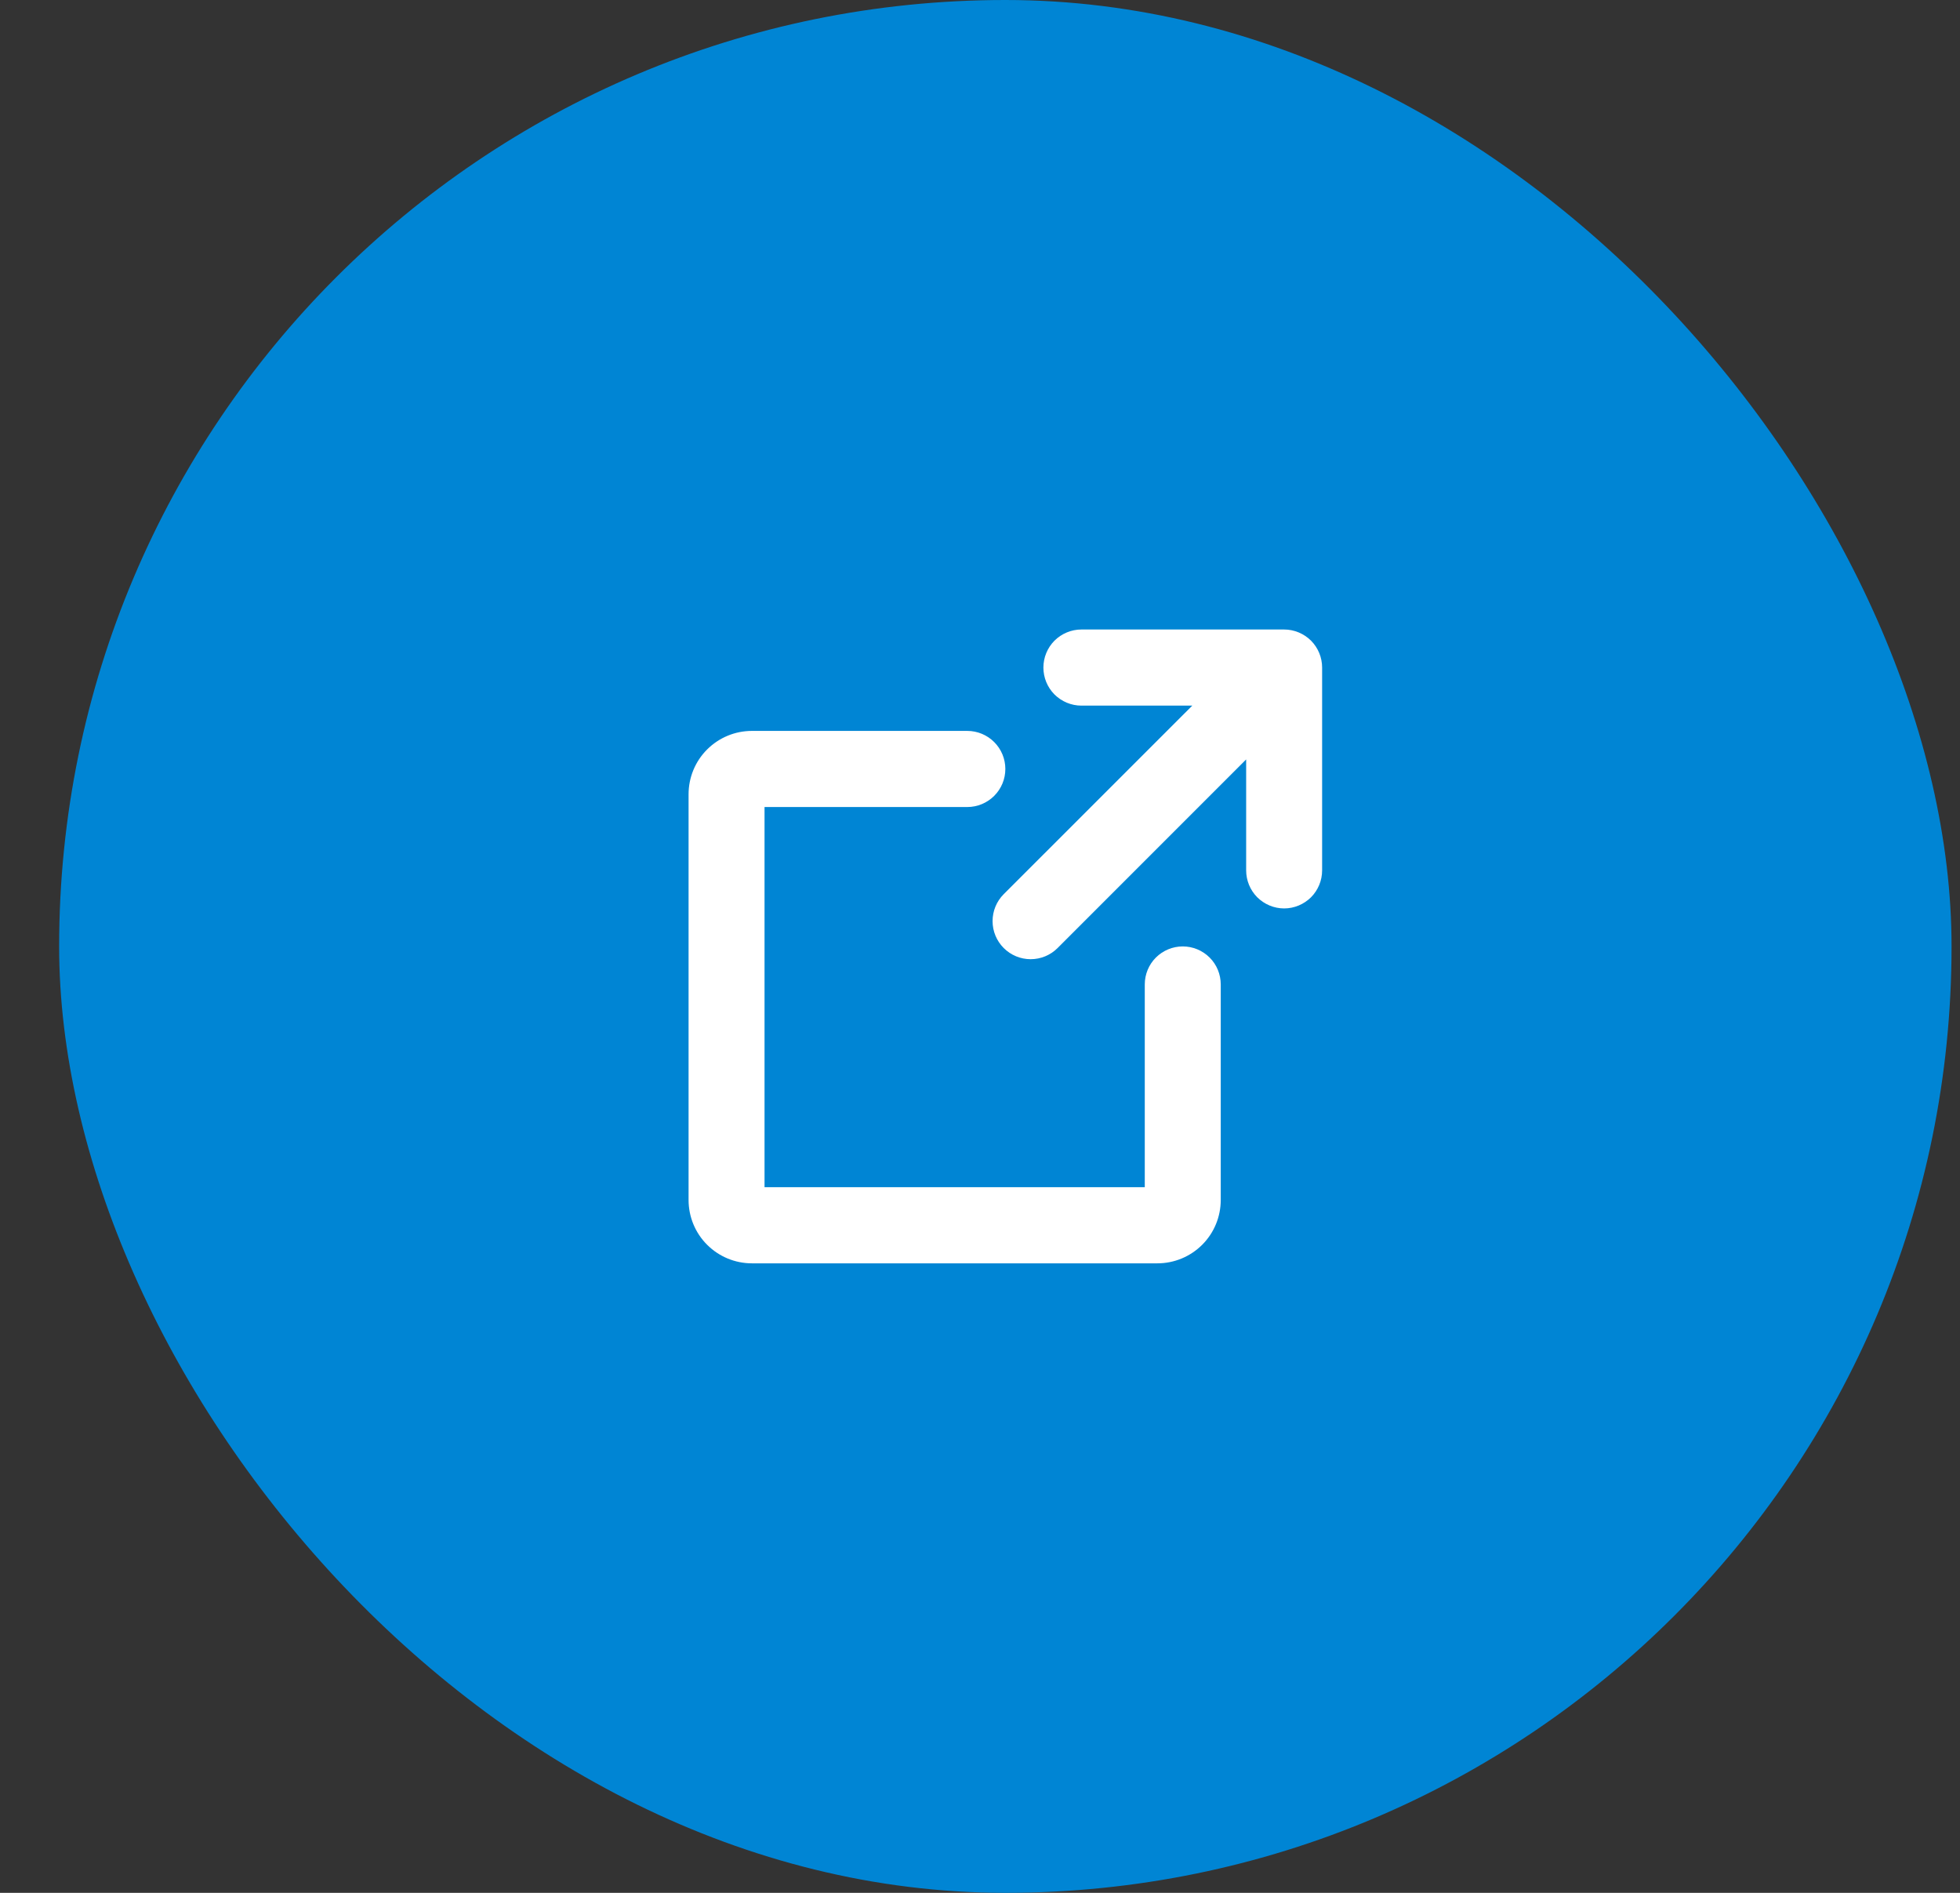
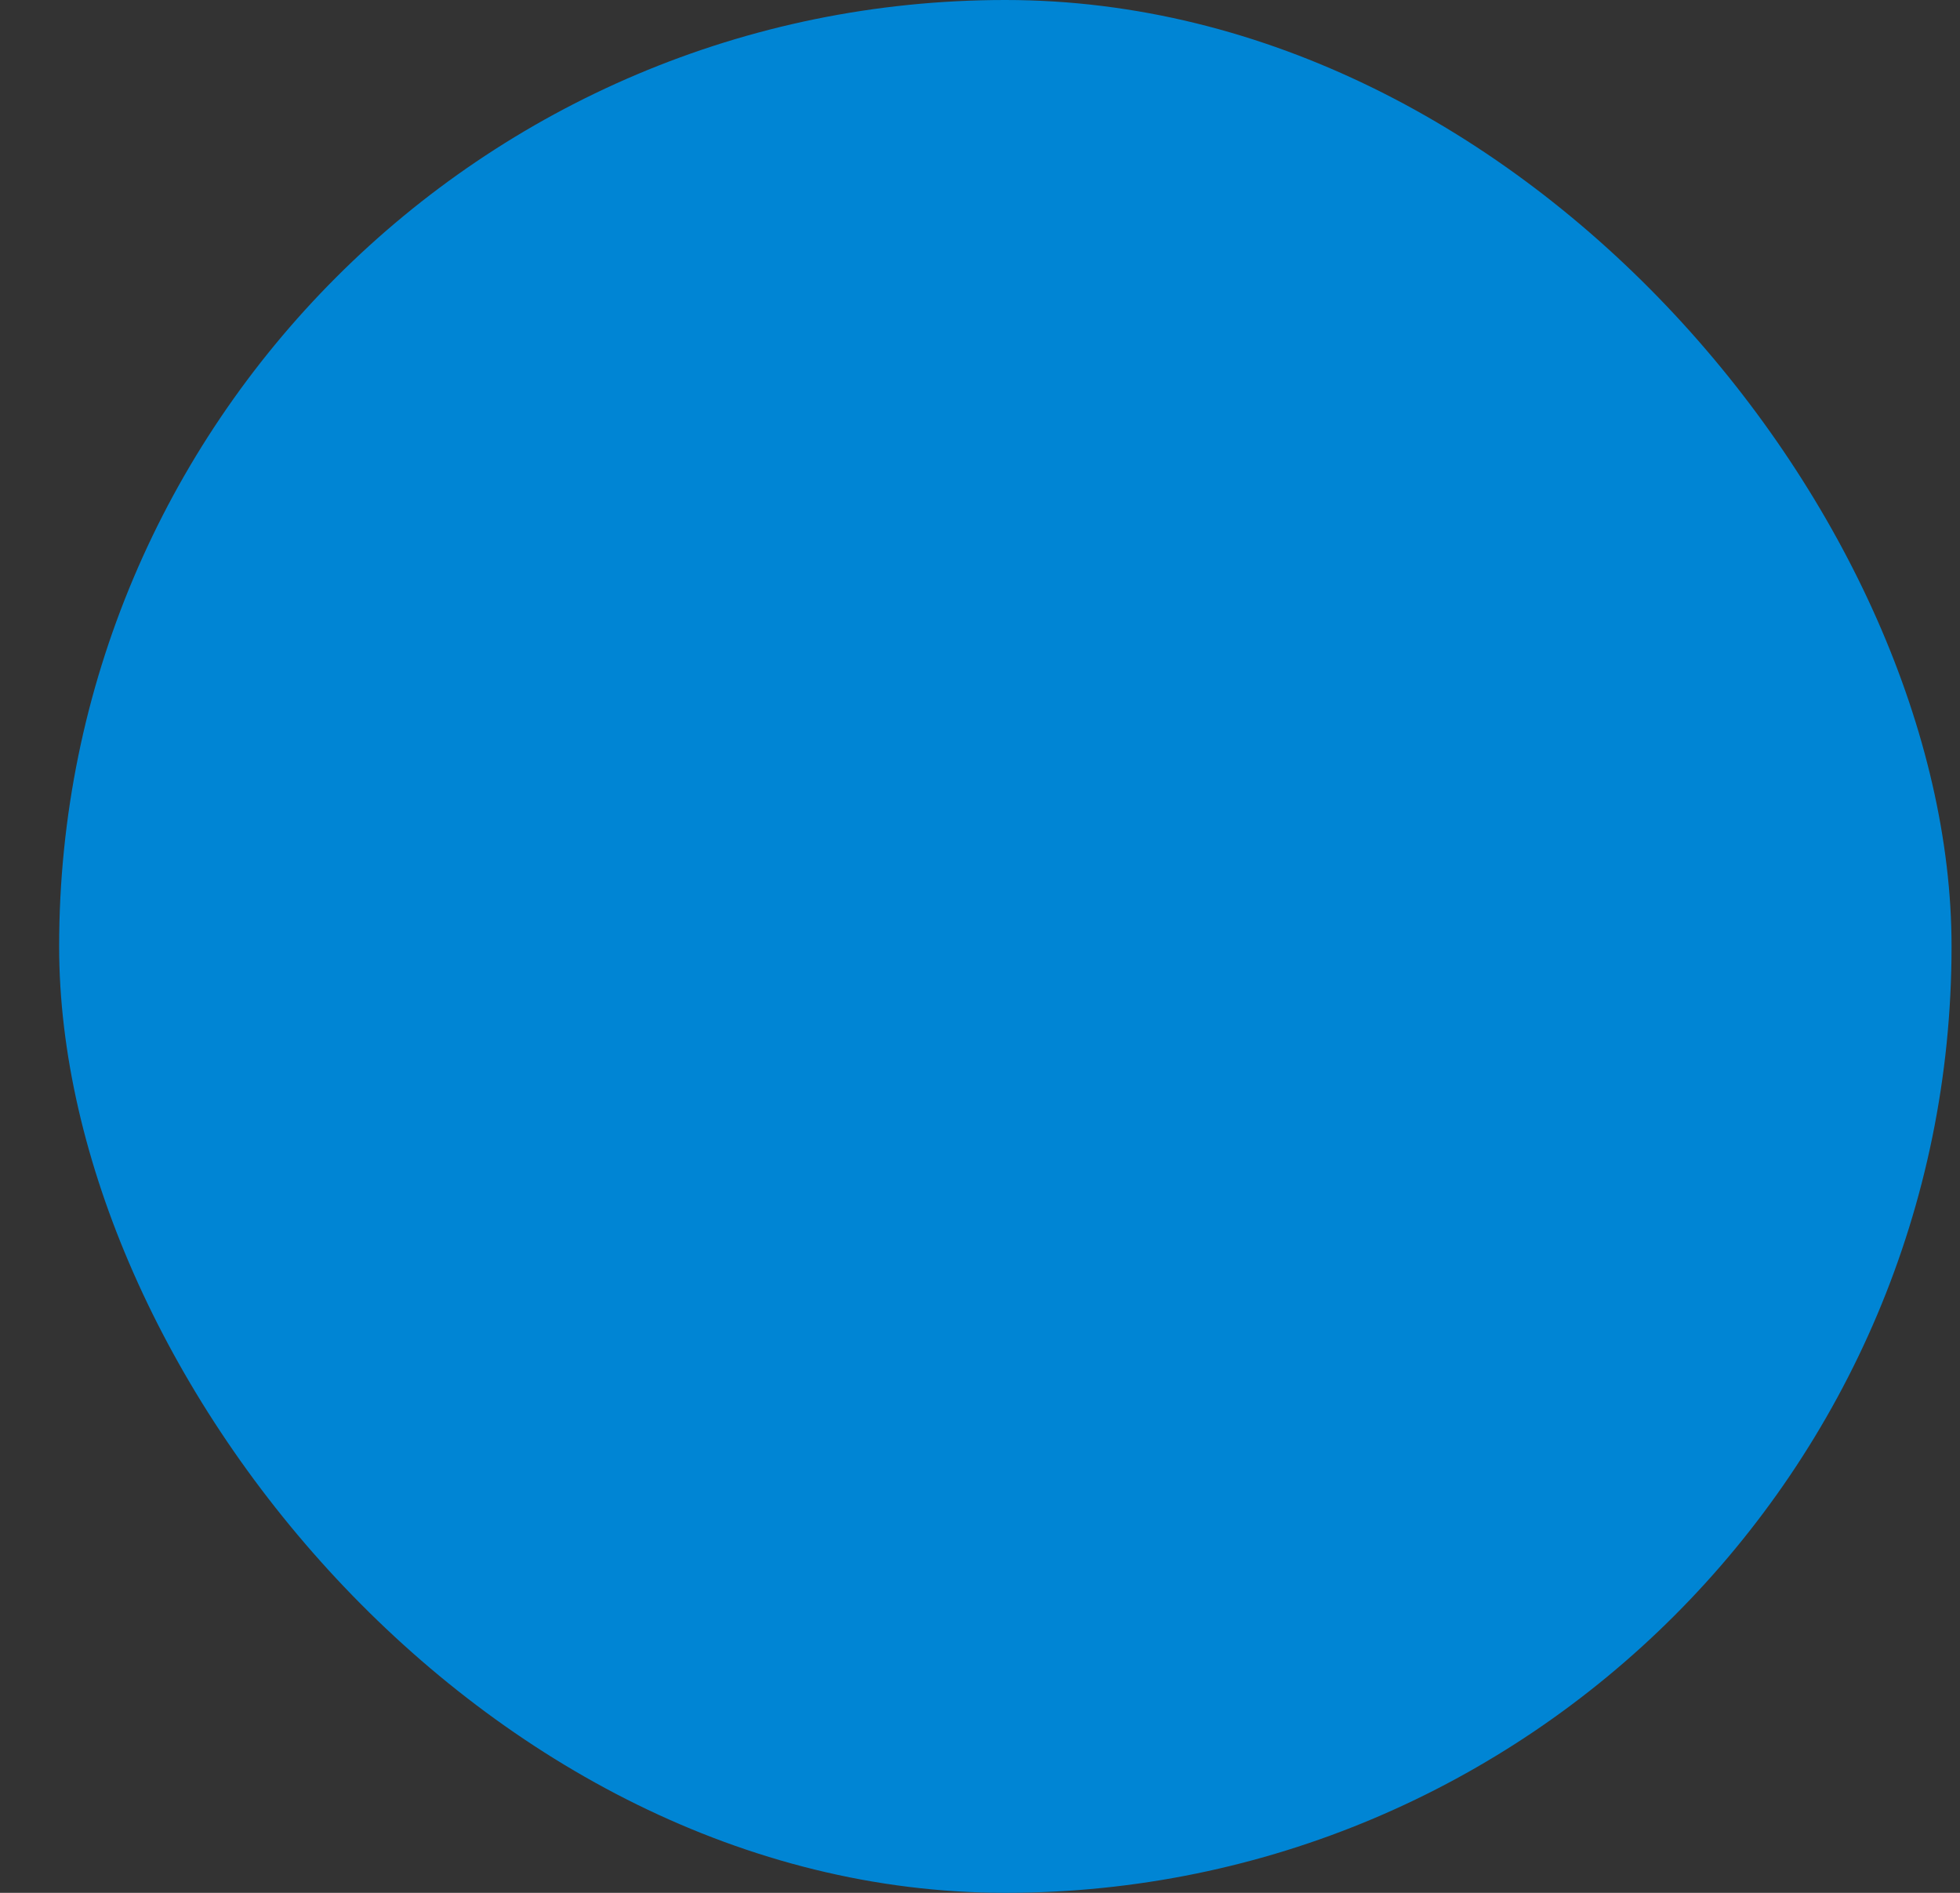
<svg xmlns="http://www.w3.org/2000/svg" width="29" height="28" viewBox="0 0 29 28" fill="none">
  <rect x="0" y="0" width="29" height="28" fill="#333333" stroke="none" />
  <rect x="0.875" width="28" height="28" rx="14" fill="#0085D4" />
-   <path d="M19.562 12.875C19.562 13.024 19.503 13.167 19.398 13.273C19.292 13.378 19.149 13.438 19 13.438C18.851 13.438 18.708 13.378 18.602 13.273C18.497 13.167 18.438 13.024 18.438 12.875V11.234L15.648 14.024C15.542 14.13 15.399 14.189 15.249 14.189C15.1 14.189 14.957 14.13 14.851 14.024C14.745 13.918 14.686 13.775 14.686 13.626C14.686 13.476 14.745 13.333 14.851 13.227L17.641 10.438L16 10.438C15.851 10.438 15.708 10.378 15.602 10.273C15.497 10.167 15.438 10.024 15.438 9.875C15.438 9.726 15.497 9.583 15.602 9.477C15.708 9.372 15.851 9.312 16 9.312H19C19.149 9.312 19.292 9.372 19.398 9.477C19.503 9.583 19.562 9.726 19.562 9.875V12.875ZM17.5 14C17.351 14 17.208 14.059 17.102 14.165C16.997 14.27 16.938 14.413 16.938 14.562V17.562H11.312L11.312 11.938H14.312C14.462 11.938 14.605 11.878 14.71 11.773C14.816 11.667 14.875 11.524 14.875 11.375C14.875 11.226 14.816 11.083 14.71 10.977C14.605 10.872 14.462 10.812 14.312 10.812H11.125C10.876 10.812 10.638 10.911 10.462 11.087C10.286 11.263 10.188 11.501 10.188 11.75L10.188 17.75C10.188 17.999 10.286 18.237 10.462 18.413C10.638 18.589 10.876 18.688 11.125 18.688H17.125C17.374 18.688 17.612 18.589 17.788 18.413C17.964 18.237 18.062 17.999 18.062 17.75V14.562C18.062 14.413 18.003 14.27 17.898 14.165C17.792 14.059 17.649 14 17.5 14Z" fill="white" />
</svg>